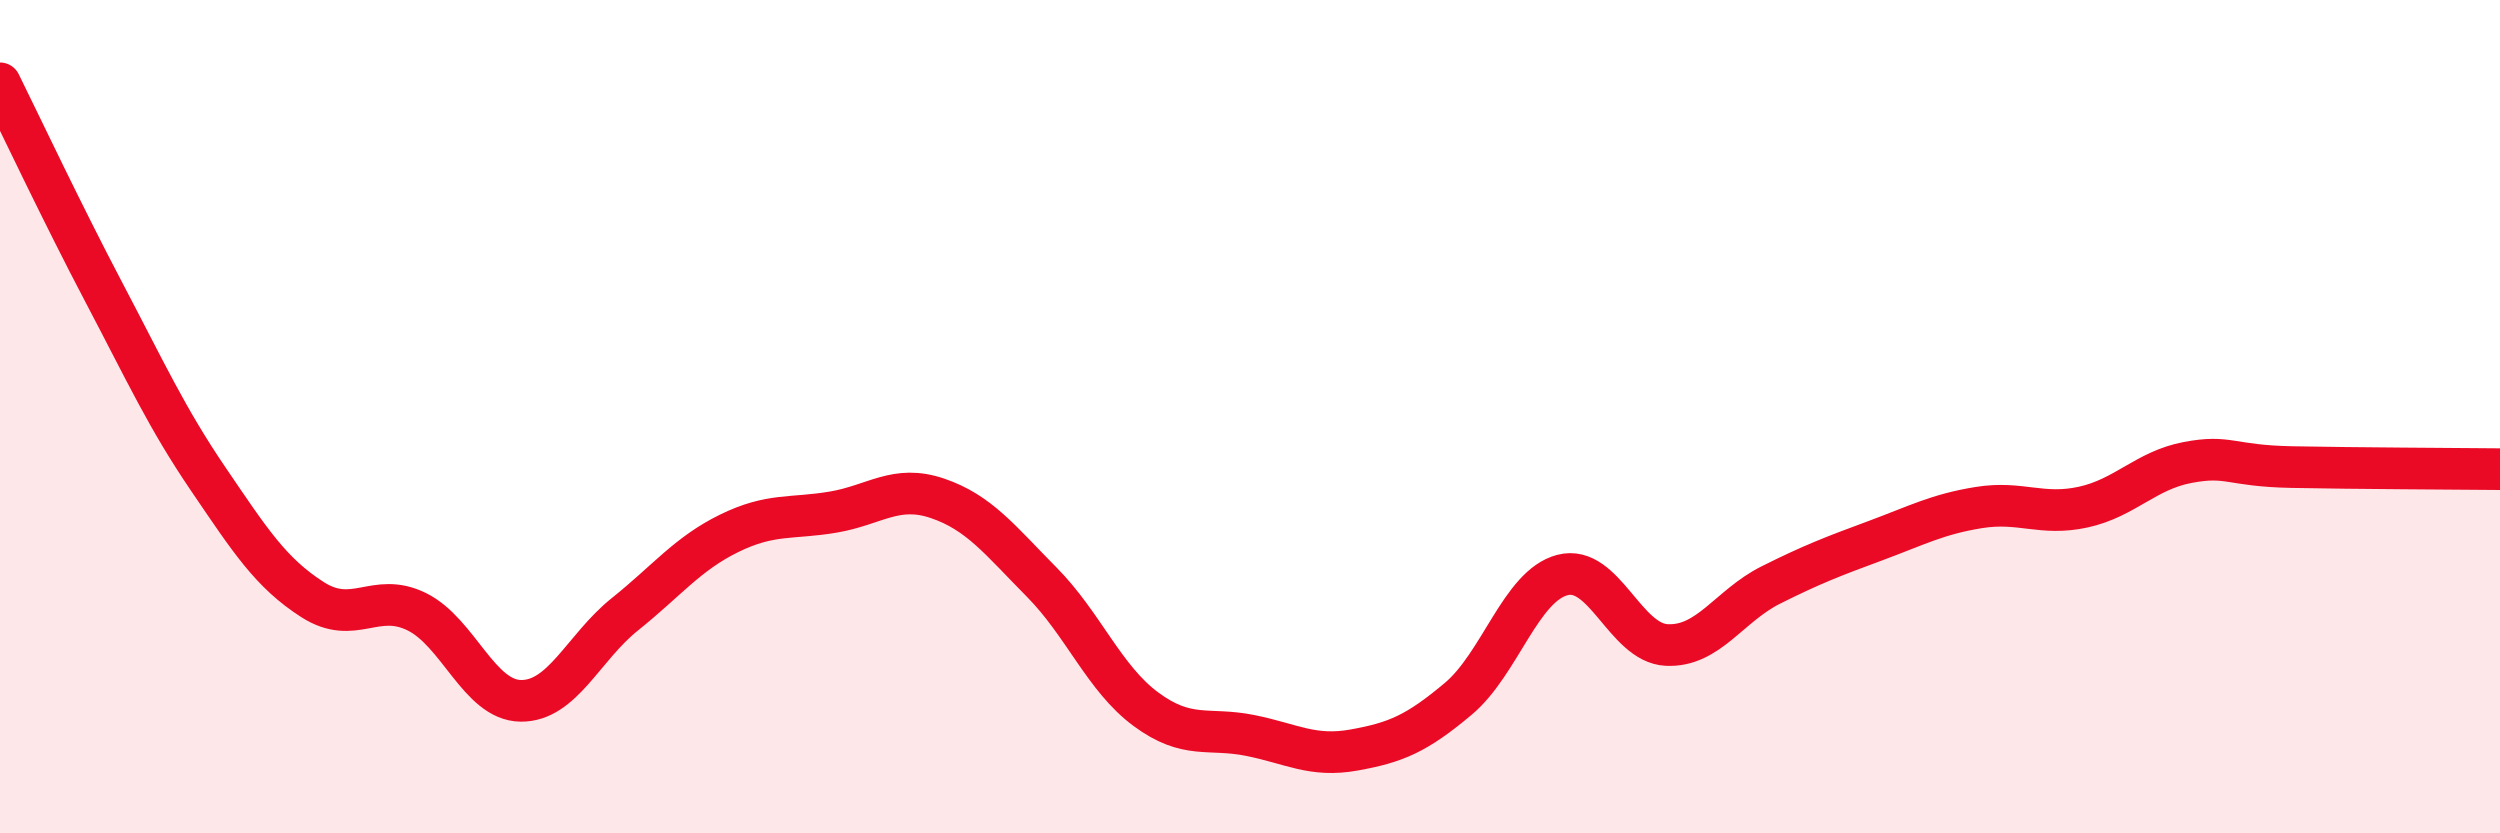
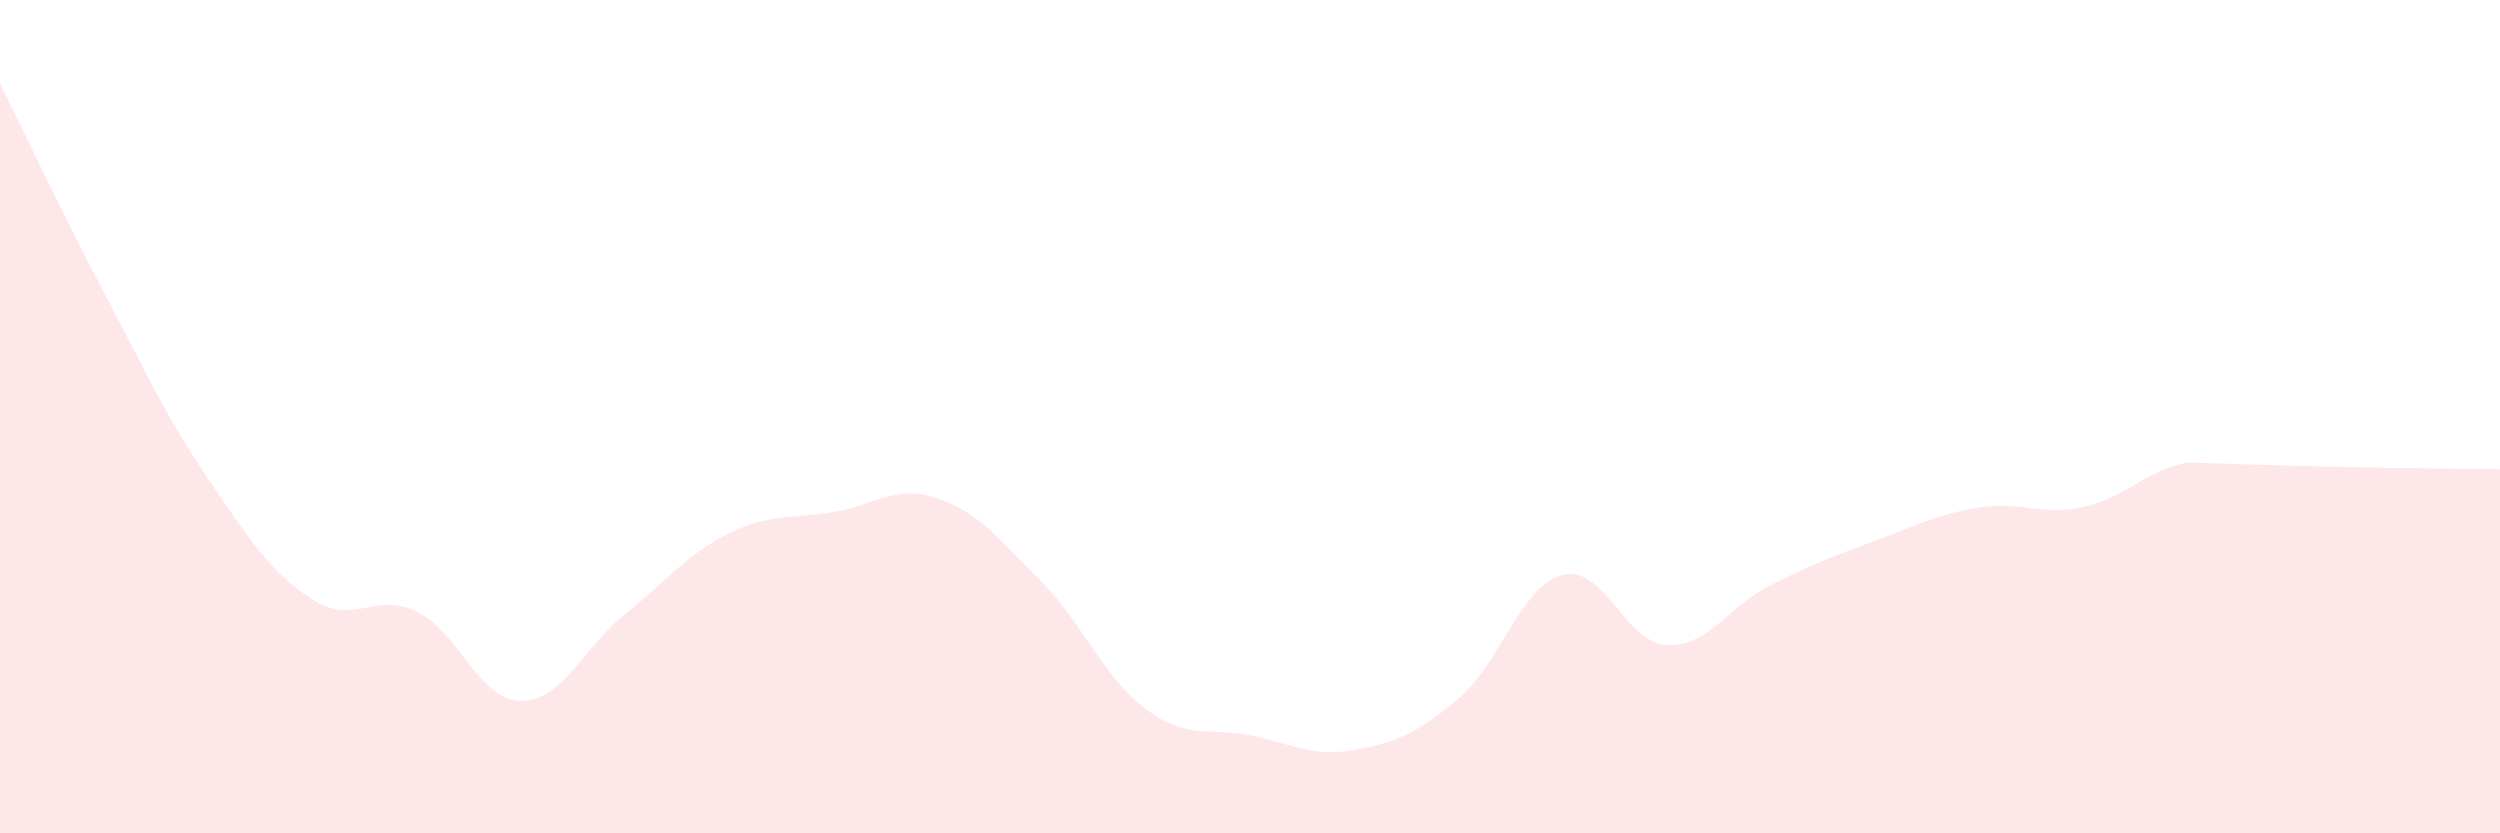
<svg xmlns="http://www.w3.org/2000/svg" width="60" height="20" viewBox="0 0 60 20">
-   <path d="M 0,2 C 0.5,3.01 1.5,5.13 2.5,7.03 C 3.5,8.93 4,10.03 5,11.5 C 6,12.97 6.5,13.75 7.5,14.39 C 8.5,15.03 9,14.19 10,14.68 C 11,15.17 11.5,16.81 12.5,16.82 C 13.5,16.83 14,15.54 15,14.74 C 16,13.94 16.5,13.29 17.5,12.8 C 18.5,12.31 19,12.46 20,12.29 C 21,12.12 21.5,11.62 22.5,11.96 C 23.5,12.3 24,12.96 25,13.97 C 26,14.98 26.5,16.28 27.5,17.02 C 28.5,17.76 29,17.45 30,17.65 C 31,17.85 31.5,18.18 32.5,18 C 33.5,17.82 34,17.61 35,16.77 C 36,15.93 36.5,14.06 37.5,13.8 C 38.5,13.54 39,15.43 40,15.48 C 41,15.53 41.5,14.54 42.5,14.04 C 43.5,13.54 44,13.35 45,12.98 C 46,12.61 46.5,12.34 47.5,12.18 C 48.5,12.02 49,12.39 50,12.17 C 51,11.95 51.5,11.29 52.5,11.1 C 53.5,10.91 53.5,11.18 55,11.21 C 56.5,11.24 59,11.25 60,11.26L60 20L0 20Z" fill="#EB0A25" opacity="0.1" stroke-linecap="round" stroke-linejoin="round" />
-   <path d="M 0,2 C 0.5,3.01 1.5,5.13 2.5,7.03 C 3.5,8.93 4,10.03 5,11.5 C 6,12.97 6.5,13.75 7.5,14.39 C 8.5,15.03 9,14.19 10,14.68 C 11,15.17 11.5,16.81 12.5,16.82 C 13.5,16.83 14,15.54 15,14.74 C 16,13.94 16.5,13.29 17.5,12.8 C 18.5,12.31 19,12.46 20,12.29 C 21,12.12 21.5,11.62 22.5,11.96 C 23.5,12.3 24,12.96 25,13.97 C 26,14.98 26.5,16.28 27.5,17.02 C 28.5,17.76 29,17.45 30,17.65 C 31,17.85 31.5,18.18 32.5,18 C 33.5,17.82 34,17.61 35,16.77 C 36,15.93 36.5,14.06 37.5,13.8 C 38.5,13.54 39,15.43 40,15.48 C 41,15.53 41.5,14.54 42.5,14.04 C 43.5,13.54 44,13.35 45,12.98 C 46,12.61 46.5,12.34 47.5,12.18 C 48.5,12.02 49,12.39 50,12.17 C 51,11.95 51.5,11.29 52.5,11.1 C 53.5,10.91 53.5,11.18 55,11.21 C 56.5,11.24 59,11.25 60,11.26" stroke="#EB0A25" stroke-width="1" fill="none" stroke-linecap="round" stroke-linejoin="round" />
+   <path d="M 0,2 C 0.5,3.01 1.5,5.13 2.5,7.03 C 3.5,8.93 4,10.03 5,11.5 C 6,12.97 6.5,13.75 7.5,14.39 C 8.5,15.03 9,14.19 10,14.68 C 11,15.17 11.5,16.81 12.5,16.82 C 13.5,16.83 14,15.54 15,14.74 C 16,13.94 16.5,13.29 17.5,12.8 C 18.5,12.31 19,12.46 20,12.29 C 21,12.12 21.5,11.62 22.5,11.96 C 23.5,12.3 24,12.96 25,13.97 C 26,14.98 26.5,16.28 27.5,17.02 C 28.5,17.76 29,17.45 30,17.65 C 31,17.85 31.5,18.18 32.5,18 C 33.5,17.82 34,17.61 35,16.77 C 36,15.93 36.5,14.06 37.5,13.8 C 38.5,13.54 39,15.43 40,15.48 C 41,15.53 41.5,14.54 42.5,14.04 C 43.5,13.54 44,13.35 45,12.98 C 46,12.61 46.5,12.34 47.5,12.18 C 48.5,12.02 49,12.39 50,12.17 C 51,11.95 51.5,11.29 52.5,11.1 C 56.5,11.24 59,11.25 60,11.26L60 20L0 20Z" fill="#EB0A25" opacity="0.1" stroke-linecap="round" stroke-linejoin="round" />
</svg>